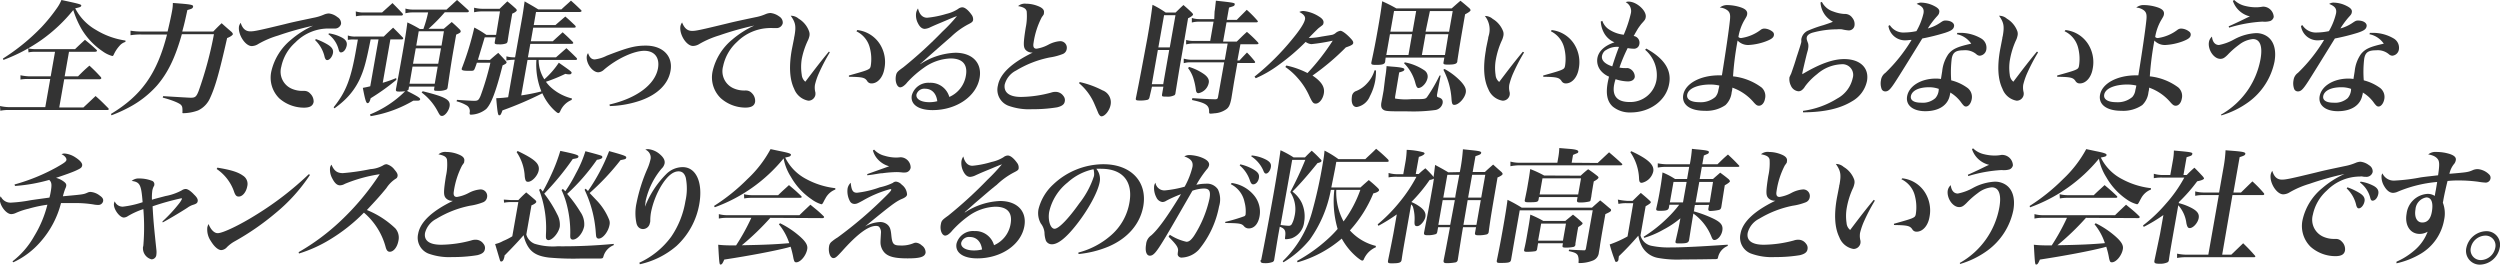
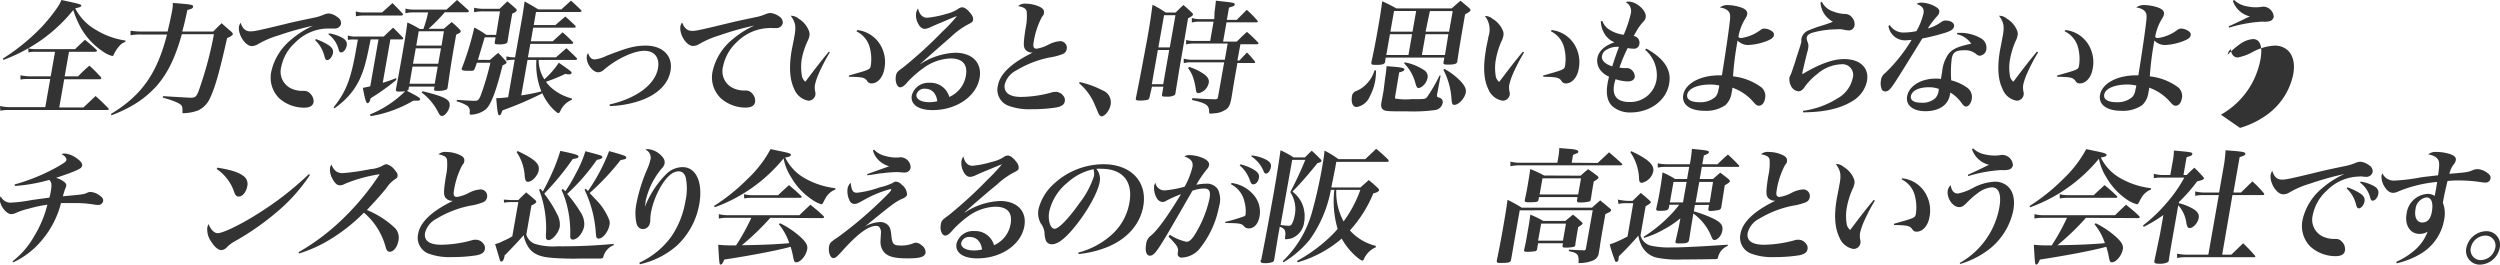
<svg xmlns="http://www.w3.org/2000/svg" viewBox="0 0 438.42 46.41">
  <title>page04_comment1</title>
  <g>
    <g>
      <path d="M11.34,13.39h2.34c.84-.84,1.1-1.1,2-1.88.87.8,1.15,1.08,2,2,.06.1.1.17.08.23s-.13.16-.3.16h-6.2l-.87,4.94h4.24c.94-.87,1.23-1.15,2.13-2,1,.87,1.27,1.17,2.23,2.13.07.08.1.15.09.19s-.11.13-.24.13H1.55a6.72,6.72,0,0,0-1.49.13L0,18.59a7.69,7.69,0,0,0,1.68.2H7.94l.87-4.94H5a7.6,7.6,0,0,0-1.41.1l0-.75a9.32,9.32,0,0,0,1.55.19H8.89l.76-4.31H6.18A5.24,5.24,0,0,0,5,9.19l-.06-.7a6.85,6.85,0,0,0,1.37.13h6.85c.75-.73,1-.95,1.74-1.64.87.71,1.15.95,2,1.73.09.11.12.17.11.22s-.13.15-.33.15H12.1ZM.51,10.27A36.16,36.16,0,0,0,7.29,4.75,29.61,29.61,0,0,0,10.07,1.3,6.55,6.55,0,0,0,10.77,0c3.28.7,3.52.78,3.48,1s-.27.28-1.06.46a9.15,9.15,0,0,0,3.65,3.79A13.67,13.67,0,0,0,22,7.11L22,7.35a2.17,2.17,0,0,0-1.06.71,5.87,5.87,0,0,0-1,1.54c-.07.15-.14.22-.25.22A5.22,5.22,0,0,1,18,9,12.36,12.36,0,0,1,14.3,5.09a16.33,16.33,0,0,1-1.45-3.33A27.79,27.79,0,0,1,7.28,7,29.49,29.49,0,0,1,.6,10.51Z" style="fill: #333" />
      <path d="M29.39,5.53c.39-1.63.65-2.84.8-3.69A6.74,6.74,0,0,0,30.31.52c3.19.24,3.61.3,3.55.65s-.31.39-1,.59c-.38,1.77-.55,2.51-.9,3.77H37.4c.61-.63.8-.83,1.47-1.46.75.68,1,.89,1.75,1.54.18.2.23.31.21.41s-.36.42-1,.65c-1.37,6.05-2.07,8.52-2.95,10.43a4.32,4.32,0,0,1-2.15,2.27,7.85,7.85,0,0,1-2.56.48c-.15,0-.21,0-.17-.22,0-.69,0-.95-.26-1.23s-1.32-.78-3.2-1.28l.07-.26c3.06.19,4.67.28,4.82.28.78,0,1-.15,1.4-1.17A65.63,65.63,0,0,0,37.52,6H31.89c-1.18,4.18-2.46,6.78-4.36,9a17.51,17.51,0,0,1-4.87,3.81,25.58,25.58,0,0,1-3.11,1.41l-.09-.24c5.38-3.25,8.08-7.08,9.83-13.93H24.76a10.83,10.83,0,0,0-1.87.13v-.8A12.36,12.36,0,0,0,25,5.53Z" style="fill: #333" />
      <path d="M43.91,5.5c.69,0,1.5-.17,6.05-1.27,1.13-.29,1.92-.46,5-1.11a8.29,8.29,0,0,0,1.85-.56,2.44,2.44,0,0,1,.86-.2A2.9,2.9,0,0,1,59.17,3a1.25,1.25,0,0,1,.64,1.19A1.11,1.11,0,0,1,58.6,5c-.13,0-.32,0-.56,0s-.36,0-.62,0a8.14,8.14,0,0,0-5.63,2.45,7.74,7.74,0,0,0-2.46,4.25,3.24,3.24,0,0,0,1.93,3.9,4.65,4.65,0,0,0,1.67.34l.24,0h.22a1.35,1.35,0,0,1,1,.46A1.9,1.9,0,0,1,55,17.88c-.13.69-.66,1-1.7,1A6.58,6.58,0,0,1,49,17.27a5.1,5.1,0,0,1-1.4-4.83A10.07,10.07,0,0,1,51,7a16.16,16.16,0,0,1,3.9-2.49,53.18,53.18,0,0,0-6.15,1.73,16.13,16.13,0,0,0-3.45,1.47,2.2,2.2,0,0,1-1.15.37C43,8.08,41.67,6,41.92,4.59A1.74,1.74,0,0,1,42.21,4C42.52,5,43.06,5.5,43.91,5.5ZM55.39,6.85a11.17,11.17,0,0,1,2.13,1c.7.44,1,.89.86,1.52s-.6,1.17-1,1.17c-.2,0-.32-.15-.44-.5a5.8,5.8,0,0,0-1.68-3Zm2.3-1a7,7,0,0,1,2.1.65c.82.39,1.15.87,1,1.54s-.55,1.15-1,1.15c-.2,0-.3-.13-.4-.48A4.82,4.82,0,0,0,57.58,6Z" style="fill: #333" />
      <path d="M69.51,14A37.88,37.88,0,0,1,65,17.23c-.15.6-.31.86-.54.86s-.41-.43-.83-2.68c.54-.11.71-.13,1.3-.28l1.45-8.22H65c-.8,4-1.15,5.29-1.93,7a12,12,0,0,1-2.6,3.6A16.52,16.52,0,0,1,58.65,19l-.14-.19c2.22-2.78,3.06-5,4-10.47.06-.35.15-.82.25-1.41h-.56A4.71,4.71,0,0,0,61,7V6.22a3.81,3.81,0,0,0,1.38.19h4.92c.7-.69.94-.91,1.64-1.56.75.74,1,1,1.69,1.72a.22.22,0,0,1,.07.19c0,.09-.13.15-.24.15h-2l-1.34,7.61a22.18,22.18,0,0,0,2.36-.83ZM62.39,2a4.46,4.46,0,0,0,1.38.19H67L68.83.54c.77.78,1,1,1.76,1.82.07.11.08.15.07.2a.26.26,0,0,1-.26.17H63.66a5.48,5.48,0,0,0-1.24.13Zm2.49,18.07A18.73,18.73,0,0,0,71.05,16a9.47,9.47,0,0,1-1,.06c-.56,0-.66-.06-.61-.45.29-1.5.68-3.6,1.16-6.35.42-2.38.65-3.81.84-5.33a23.91,23.91,0,0,1,2.18,1.15h.63a21.79,21.79,0,0,0,.83-2.9H72.36a5,5,0,0,0-1.26.15l0-.83a4.75,4.75,0,0,0,1.38.18h5.83L80.15,0c.68.59,1.33,1.19,2,1.8a.45.45,0,0,1,.08.19c0,.07-.16.16-.27.16H78a30.21,30.21,0,0,1-2.85,2.9h2.67l1.4-1.19c.63.56.82.73,1.41,1.32a.48.48,0,0,1,.16.35c0,.17-.23.3-.79.54-.15.84-.27,1.54-.34,1.93-.4,2.23-.61,3.57-1.16,7.32a.49.49,0,0,1-.22.39,3.35,3.35,0,0,1-1.43.22c-.67,0-.75,0-.72-.35l.07-.39H71.73l-.06.35c0,.21-.09.28-.33.39,2,1,2.38,1.28,2.34,1.49s-.24.24-.57.24l-.64,0A21.66,21.66,0,0,1,65,20.37Zm7.46-8.39-.52,3h4.42l.52-3Zm.57-3.2-.48,2.7h4.42l.48-2.7Zm4.94-3H73.43L73,8h4.43ZM74.13,16c4,1,4.92,1.47,4.71,2.67-.15.8-.82,1.66-1.32,1.66-.3,0-.39-.1-.78-.84a9.84,9.84,0,0,0-2.8-3.27Z" style="fill: #333" />
      <path d="M85.92,10.51c.62-.54.82-.72,1.46-1.24.56.59.73.76,1.24,1.33.18.19.23.28.21.39s-.2.26-.69.47c-1.17,4.64-2,6.76-2.87,7.65a4.45,4.45,0,0,1-2.67,1c-.21,0-.26-.09-.23-.39a1.17,1.17,0,0,0-.46-1.19,6.58,6.58,0,0,0-1.84-.76l.07-.26c.79.06,2.61.17,3,.17.67,0,.8-.11,1.13-.86A47.68,47.68,0,0,0,86,11H83.63c-.13.39-.18.55-.36,1s-.28.42-1,.42c-1.08,0-1.35-.09-1.3-.37a1.9,1.9,0,0,1,.1-.28,51.31,51.31,0,0,0,2.11-6.94,17.71,17.71,0,0,1,2.11,1.28H87L87.68,2h-3a6.71,6.71,0,0,0-1.54.15l0-.8a6.13,6.13,0,0,0,1.64.19h2.84c.57-.56.76-.74,1.35-1.3.67.54.87.72,1.45,1.24.17.17.22.26.2.36s-.25.33-.79.55l-.24,1.38c-.14.78-.29,1.61-.57,3.45a.5.5,0,0,1-.24.39,3.27,3.27,0,0,1-1.24.17c-.72,0-.84-.06-.77-.43l.14-.8H85l-1.19,3.94Zm11.59-.46,1.82-1.6c.78.72,1,.93,1.76,1.69.09.11.12.17.11.24s-.11.13-.26.13H94.46a6.36,6.36,0,0,0,1,3.4A15,15,0,0,0,98,11c2.12,1.48,2.27,1.59,2.24,1.8a.36.36,0,0,1-.37.24,2.68,2.68,0,0,1-.72-.09,29,29,0,0,1-3.41,1.39A6.53,6.53,0,0,0,97,15.65a8.61,8.61,0,0,0,3.31,1.62l-.07.26a3.65,3.65,0,0,0-2,2c-.13.23-.19.3-.32.3s-.26-.09-.62-.41a9.19,9.19,0,0,1-2.19-3.06,61.8,61.8,0,0,1-7,3c-.23.69-.35.86-.54.86s-.3,0-.55-3a19.37,19.37,0,0,0,2.09-.17l1.15-6.57a7.1,7.1,0,0,0-1.45.13V9.88a4.89,4.89,0,0,0,1.52.17l1.28-7.21c.11-.65.13-.78.39-2.6,1,.58,1.36.76,2.4,1.41h4.05c.73-.7,1-.89,1.68-1.54.78.69,1,.91,1.77,1.65.07.08.1.15.09.19s-.13.15-.29.15H94l-.4,2.3H97.4c.74-.65,1-.87,1.74-1.5.79.68,1,.89,1.77,1.63,0,.09.08.15.07.19s-.11.13-.28.13H93.51l-.42,2.39h3.85c.75-.7,1-.91,1.73-1.58.77.69,1,.91,1.75,1.66.08.11.12.18.11.24s-.11.13-.29.13H93l-.42,2.36Zm-6.1,6.68a32.08,32.08,0,0,0,3.53-.7,12.42,12.42,0,0,1-.87-5.52H92.51Z" style="fill: #333" />
      <path d="M106.88,18.33c4.79-1.1,8-3.51,8.51-6.35.33-1.88-.61-3.07-2.4-3.07s-4.77,1.34-7.07,3.31a1.61,1.61,0,0,1-1,.46c-1.06,0-2.24-1.69-2-2.93a1,1,0,0,1,.21-.43c.27.78.62,1.1,1.17,1.1a6.25,6.25,0,0,0,2.1-.65c3.73-1.45,5-1.77,6.86-1.77,3,0,4.79,1.86,4.33,4.42-.4,2.29-2.22,4.11-5.18,5.18a18,18,0,0,1-5.46,1Z" style="fill: #333" />
      <path d="M121.38,5.42c.69,0,1.5-.18,6.05-1.28,1.13-.28,1.92-.46,5-1.11a8.29,8.29,0,0,0,1.85-.56,2.4,2.4,0,0,1,.84-.19,3.1,3.1,0,0,1,1.52.6,1.26,1.26,0,0,1,.63,1.19,1.11,1.11,0,0,1-1.21.85l-.56,0a4.36,4.36,0,0,0-.62,0,8.3,8.3,0,0,0-5.63,2.43,7.93,7.93,0,0,0-2.44,4.27,3.26,3.26,0,0,0,1.91,3.9,4.55,4.55,0,0,0,1.67.35.94.94,0,0,0,.25,0h.21a1.39,1.39,0,0,1,1,.46,1.87,1.87,0,0,1,.57,1.54c-.12.69-.68,1-1.72,1a6.56,6.56,0,0,1-4.3-1.65,5.07,5.07,0,0,1-1.41-4.81,10.09,10.09,0,0,1,3.39-5.44,16.58,16.58,0,0,1,3.9-2.49,52.09,52.09,0,0,0-6.15,1.73,16.51,16.51,0,0,0-3.45,1.48,2.2,2.2,0,0,1-1.15.37c-1.17,0-2.45-2.06-2.2-3.49a1.57,1.57,0,0,1,.29-.63C120,4.92,120.53,5.42,121.38,5.42Z" style="fill: #333" />
      <path d="M145.52,9.19a33.35,33.35,0,0,0-2,3.85,10.93,10.93,0,0,0-.6,1.82,3.17,3.17,0,0,0,.07,1.33,1.89,1.89,0,0,1,0,.47,1.25,1.25,0,0,1-1.22,1,3.28,3.28,0,0,1-2.5-2.08q-1.19-2.46-.42-6.84l.41-2.06c0-.15.05-.28.06-.35.31-1.73.2-2.36-.65-3.57a2.09,2.09,0,0,1,1.39.52,4.23,4.23,0,0,1,1.83,2.23,1.5,1.5,0,0,1,.05.84,3.65,3.65,0,0,1-.29.8,13.5,13.5,0,0,0-1.05,3.21,8.81,8.81,0,0,0,0,2.75,1.77,1.77,0,0,0,.63,1.22c1.84-2.43,2.93-3.84,4.14-5.29Zm4.81-3.92a5.42,5.42,0,0,1,4,2.51,5.88,5.88,0,0,1,.75,4.33c-.26,1.48-1.18,2.52-2.24,2.52a.86.86,0,0,1-.79-.46c-.41-.58-.85-.67-3.18-.71v-.22c2-.56,2.88-.82,3.25-1s.5-.26.58-.69a7.62,7.62,0,0,0-.15-3.12A4.36,4.36,0,0,0,150.2,5.5Z" style="fill: #333" />
      <path d="M161.39,11.25a12,12,0,0,1,6.15-2c3,0,4.71,1.8,4.25,4.42-.57,3.25-4.07,5.64-8.25,5.64-2.47,0-3.92-1-3.64-2.58A3,3,0,0,1,163,14.52,3.41,3.41,0,0,1,166.48,17a4.94,4.94,0,0,0,2.91-3.75c.34-1.95-.61-3-2.69-3a8.51,8.51,0,0,0-4.64,1.6,18,18,0,0,0-2.95,2.58,3.09,3.09,0,0,1-.73.7,1.17,1.17,0,0,1-.49.19c-.58,0-.95-1-.78-2,.11-.61.24-.76,1.28-1.5a76.47,76.47,0,0,0,6.88-6.28,27.18,27.18,0,0,0,2.56-2.73l0,0h0a3.85,3.85,0,0,1-.47.17c-.19.09-.6.24-1.19.5L164.94,4c-.77.32-.77.32-1.76.76a2.52,2.52,0,0,1-1,.3c-.48,0-.88-.33-1.21-1a3,3,0,0,1-.31-1.8,2.08,2.08,0,0,1,.33-.78c.25,1.06.8,1.63,1.6,1.63a16.92,16.92,0,0,0,3.35-.67A6.54,6.54,0,0,0,168,1.58a1.32,1.32,0,0,1,.75-.3h0c.47,0,1.08.52,1.63,1.3a1.33,1.33,0,0,1,.27.93c-.05.28-.2.43-.82.74a13.08,13.08,0,0,0-3,2.16C165.58,7.5,165,8,163.19,9.6l-1.82,1.62Zm.84,4.31a1.43,1.43,0,0,0-1.51,1c-.14.8.78,1.36,2.23,1.36a5.49,5.49,0,0,0,1.42-.17C164.21,16.38,163.4,15.56,162.23,15.56Z" style="fill: #333" />
      <path d="M179.94.65a5.78,5.78,0,0,1,2.13.43c.79.31,1.11.7,1,1.2,0,.23,0,.23-.37.73a14.1,14.1,0,0,0-1.45,4.53c-.12.69.06,1,.53,1a6.43,6.43,0,0,0,2.1-.72,5.19,5.19,0,0,1,2-.6,1.15,1.15,0,0,1,1.19,1.36,1.11,1.11,0,0,1-.74.91,10.32,10.32,0,0,1-2.27.59,18.27,18.27,0,0,0-5.87,2.29,3.83,3.83,0,0,0-2,2.47C176,16.21,177,17,179.06,17a21,21,0,0,0,5.27-.76,2.22,2.22,0,0,1,.76-.13,1.65,1.65,0,0,1,1.39.71,1.13,1.13,0,0,1,.24,1c-.09.5-.51.8-1.33,1a25.8,25.8,0,0,1-4.37.33,10.57,10.57,0,0,1-4.24-.63A3,3,0,0,1,175,15c.37-2.08,2.45-4,6.12-5.78a.53.53,0,0,1-.16,0,1.54,1.54,0,0,1-1.09-.46c-.43-.49-.43-1.12,0-3.87A10.09,10.09,0,0,0,180.05,2c-.11-.49-.54-.75-1.51-.93A1.83,1.83,0,0,1,179.94.65Z" style="fill: #333" />
      <path d="M189.34,14.39a16.18,16.18,0,0,1,4,1.45,2.24,2.24,0,0,1,1.42,2.56c-.19,1-1,2-1.59,2-.16,0-.29-.11-.44-.34s-.05-.09-.79-1.8a9.79,9.79,0,0,0-2.71-3.67Z" style="fill: #333" />
      <path d="M201.6,17c-.06.3-.14.41-.35.5a5.25,5.25,0,0,1-1.26.13c-.76,0-.86-.06-.79-.43.64-3.12,1.19-6.11,2-10.45.39-2.21.62-3.62.91-5.91a16.83,16.83,0,0,1,2.32,1.36h1.73c.58-.56.76-.76,1.38-1.32.64.56.85.74,1.46,1.32.17.18.23.28.22.37s-.28.37-.87.63l-1,5.89c-.46,2.6-.46,2.6-1.21,7.22a.58.58,0,0,1-.15.37,2.62,2.62,0,0,1-1.48.26c-.69,0-.77,0-.72-.41l.23-1.33h-2Zm1.45-8.23-1.06,6h2l1.05-6Zm3.09-6.11h-2l-1,5.65h2ZM217,10.6h.37c.56-.61.75-.81,1.31-1.39a16.75,16.75,0,0,1,1.35,1.52.28.28,0,0,1,.08.19c0,.09-.11.13-.26.13H217l-.57,3.23c-.07.41-.23,1.43-.49,3-.24,1.2-.47,1.65-1.08,2a3.91,3.91,0,0,1-1.9.59,6.15,6.15,0,0,1-.64.06c-.24,0-.29-.06-.28-.39,0-1.1-.6-1.49-3-2l.06-.33c1.86.13,2.44.16,4,.2.35,0,.45-.11.5-.39l1.08-6.09h-5.81a4.09,4.09,0,0,0-1.28.15l0-.8a5.22,5.22,0,0,0,1.41.2h5.79l.5-2.84h-6a4.68,4.68,0,0,0-1.28.15l0-.78a4.75,4.75,0,0,0,1.38.17h2.84l.59-3.38h-2.55a5,5,0,0,0-1.26.15l0-.8a4.2,4.2,0,0,0,1.4.2h2.53L213,2c.06-.32.07-.39.23-1.88,3.19.35,3.36.37,3.3.67s-.27.3-1,.54l-.38,2.15h1.75c.75-.78,1-1,1.74-1.76A19.27,19.27,0,0,1,220.5,3.6c.07.08.1.15.09.19s-.11.13-.24.13h-5.26l-.6,3.38h2.39c.75-.73,1-1,1.79-1.71a21.1,21.1,0,0,1,1.93,1.84.36.36,0,0,1,.1.2c0,.08-.14.13-.29.13h-2.88Zm-8.46,1.14a9.19,9.19,0,0,1,2.66,1.3c.63.48.87.94.78,1.46a2.29,2.29,0,0,1-1.78,1.84c-.32,0-.44-.17-.5-.74a11.73,11.73,0,0,0-.46-2,6,6,0,0,0-.9-1.67Z" style="fill: #333" />
-       <path d="M220,13.44a43.67,43.67,0,0,0,6.59-6.53c1.4-1.69,2.16-2.88,2.27-3.55.08-.46-.22-.85-1-1.26a1.52,1.52,0,0,1,.75-.17,6.21,6.21,0,0,1,2.75,1c.57.35.8.72.74,1.09s-.1.32-.83.89c-.13.1-.73.69-1.76,1.75a11.6,11.6,0,0,0,2.21-.24c1.2-.19,1.85-.3,1.92-.32a1.48,1.48,0,0,0,.55-.28,1.72,1.72,0,0,1,.87-.42c.31,0,1,.48,1.77,1.3.4.42.51.63.48.85s-.23.41-1.29.76a42.24,42.24,0,0,1-5.85,4.94c1.59,1.06,2.16,2,2,3.07s-.84,1.85-1.43,1.85c-.43,0-.59-.2-1.11-1.3a12.09,12.09,0,0,0-2-3.12,11.62,11.62,0,0,0-2.22-2l.17-.26a14.77,14.77,0,0,1,3.71,1.32,38.61,38.61,0,0,0,4.43-5.68,32.46,32.46,0,0,1-3.75.61,2,2,0,0,1-1-.39,36.71,36.71,0,0,1-4.75,4.05,20.27,20.27,0,0,1-4,2.32Z" style="fill: #333" />
      <path d="M241.31,12.35a11.25,11.25,0,0,1-.14,1.8,9.35,9.35,0,0,1-.94,2.73,3.06,3.06,0,0,1-2.3,1.89c-.7,0-1-.74-.85-1.82a1.11,1.11,0,0,1,.78-1,5.05,5.05,0,0,0,1.85-1.3,5.55,5.55,0,0,0,1.34-2.32Zm1.61-1.62,0,.08c-.07.44-.44.57-1.61.57-.76,0-.88-.07-.81-.48.47-2.17.74-3.55,1.14-5.83s.57-3.36.75-4.85a26.09,26.09,0,0,1,2.48,1.25h9.71c.67-.58.87-.78,1.54-1.34.72.58.92.76,1.55,1.3.16.17.23.28.21.39s-.25.33-.95.69c-.16.91-.28,1.61-.36,2.08-.39,2.21-.67,3.93-1,6.09l0,.09c-.07.43-.46.56-1.63.56-.74,0-.86-.06-.79-.43l.14-.8H243Zm0,2.86a19.2,19.2,0,0,0,.24-2c.63.07,1.15.11,1.47.13,1.32.13,1.69.24,1.65.48s-.3.33-.91.5L244.65,17c0,.15,0,.24,0,.28a11.19,11.19,0,0,0,2.84.11c2.24,0,2.46,0,2.75-.34a27.09,27.09,0,0,0,2.21-3.8l.19,0L252,16.64l0,.07c0,.24,0,.3.34.39.53.17.74.47.65,1a1.56,1.56,0,0,1-1.25,1.19,28.77,28.77,0,0,1-4.78.24c-2.87,0-3.85,0-4.24-.21s-.58-.5-.49-1.24c.18-.93.18-.93.41-2.21ZM247.63,6h-3.88l-.64,3.64H247Zm.72-4.07h-3.88l-.64,3.62h3.88Zm-2,9a9.17,9.17,0,0,1,3.45,1.41,1.31,1.31,0,0,1,.55,1.32,2.53,2.53,0,0,1-.83,1.41,1.48,1.48,0,0,1-.72.37c-.26,0-.38-.15-.57-.8a7.59,7.59,0,0,0-2-3.54Zm3-1.28h4.05L254,6h-4Zm4.77-4.09.64-3.62h-4L250,5.55Zm-.79,6.54a11.66,11.66,0,0,1,2.9,2.23c.69.78.92,1.3.82,1.91-.18,1-1.25,2.15-2,2.15-.33,0-.43-.16-.5-1a12.74,12.74,0,0,0-1.43-5.16Z" style="fill: #333" />
      <path d="M267.28,9.19a33.35,33.35,0,0,0-2,3.85,12,12,0,0,0-.6,1.82,3.17,3.17,0,0,0,.07,1.33,1.51,1.51,0,0,1,0,.47,1.24,1.24,0,0,1-1.22,1A3.25,3.25,0,0,1,261,15.62q-1.2-2.46-.42-6.84c0-.16,0-.16.4-2.06,0-.15.05-.28.06-.35a3.8,3.8,0,0,0-.64-3.57,2.06,2.06,0,0,1,1.38.52,4.25,4.25,0,0,1,1.84,2.23,1.59,1.59,0,0,1,0,.84,3.65,3.65,0,0,1-.29.8,13.92,13.92,0,0,0-1,3.21,8.24,8.24,0,0,0-.05,2.75,1.7,1.7,0,0,0,.63,1.22c1.83-2.43,2.93-3.84,4.14-5.29Zm4.81-3.92a5.4,5.4,0,0,1,4,2.51,5.93,5.93,0,0,1,.76,4.33c-.26,1.48-1.18,2.52-2.25,2.52a.84.84,0,0,1-.78-.46c-.42-.58-.86-.67-3.19-.71v-.22c2-.56,2.88-.82,3.25-1s.5-.26.58-.69a7.79,7.79,0,0,0-.14-3.12A4.4,4.4,0,0,0,272,5.5Z" style="fill: #333" />
      <path d="M281,3.66a2.93,2.93,0,0,0,1.26,1.56,5.81,5.81,0,0,0,2.49.87A21.31,21.31,0,0,0,286,2.34,1.74,1.74,0,0,0,285.1.39a1,1,0,0,1,.5-.11c1.43,0,3.24,1.65,3,2.78-.06.34-.12.43-.71,1.08-.13.15-.5.65-.68.93l-.53.91c0,.07-.1.17-.19.33a1.19,1.19,0,0,1,1,1.43.94.94,0,0,1-1.05.8,5.57,5.57,0,0,1-1-.11A28,28,0,0,0,284,11.85a4.7,4.7,0,0,0,1,.09,1.06,1.06,0,0,0,.25,0l.24,0a1.56,1.56,0,0,1,1.2,1.56c-.09.49-.53.78-1.22.78a7.43,7.43,0,0,1-2.15-.39,7.14,7.14,0,0,0-.26,1c-.35,2,.61,3,2.71,3A4.65,4.65,0,0,0,290.5,14a5.85,5.85,0,0,0-2-5.27l.21-.21c3.16,1.75,4.47,3.77,4,6.2-.51,2.9-3.35,5-6.75,5a4.7,4.7,0,0,1-3.1-1c-1-.87-1.27-2.23-.93-4.16.05-.3.12-.58.24-1.12a3.72,3.72,0,0,1-1.4-1,2.74,2.74,0,0,1-.64-2.25c.22-1.23,1.27-2.19,3-2.77a3.68,3.68,0,0,1-1.84-1.65,4.53,4.53,0,0,1-.56-2Zm.52,5.18a1.66,1.66,0,0,0-.58.95c-.14.78.5,1.43,1.8,1.85.3-1,.8-2.45,1.18-3.41A3.52,3.52,0,0,0,281.56,8.84Z" style="fill: #333" />
      <path d="M302.91.89a7.9,7.9,0,0,1,2.4.41c.86.3,1.18.69,1.08,1.24-.05.28-.08.32-.53,1.08a8.77,8.77,0,0,0-1,2.86.6.6,0,0,0,.48.19,7.34,7.34,0,0,0,3.42-1.43,1.07,1.07,0,0,1,.67-.23,2.41,2.41,0,0,1,1.38.52.63.63,0,0,1,.27.67c-.07.41-.45.69-1.42,1.06a10.26,10.26,0,0,1-3,.63,2.52,2.52,0,0,1-1.94-.78c-.06.32-.11.6-.13.73a52.33,52.33,0,0,0-.67,5.55,10.19,10.19,0,0,1,5,1.95,2,2,0,0,1,.6,2c-.12.7-.55,1.2-1.05,1.2-.31,0-.48-.11-.88-.54a8.72,8.72,0,0,0-3.79-2.63c0,.39-.09.65-.12.81a3.63,3.63,0,0,1-1.09,2.25,5.89,5.89,0,0,1-3.64,1c-2.6,0-4.06-1.09-3.76-2.8.36-2,3-3.42,6.3-3.42h.48c.67-4.14,1.21-7.82,1.4-9.64.11-1,0-1.39-.41-1.74a2.44,2.44,0,0,0-1.36-.5A2,2,0,0,1,302.91.89ZM300,14.82c-2.31,0-3.93.7-4.12,1.78-.15.82.65,1.32,2.11,1.32a3.93,3.93,0,0,0,2.82-.91,2.28,2.28,0,0,0,.54-1.24,6.53,6.53,0,0,0,.16-.75V15A7.55,7.55,0,0,0,300,14.82Z" style="fill: #333" />
      <path d="M319.5.33a3.35,3.35,0,0,0,2,1.69,6.67,6.67,0,0,0,1.94.43,1.55,1.55,0,0,1,1.41.69,1.73,1.73,0,0,1,.37,1.35,1,1,0,0,1-1.08.84A7.73,7.73,0,0,1,323,5.14a5.83,5.83,0,0,0-.9,0,16.52,16.52,0,0,0-4.17.57c-.62.17-1,.47-1.07.8s0,.47.23,1.12a2.08,2.08,0,0,1,0,.87c0,.15-.1.46-.23.93-.37,1.5-.72,3-.79,3.38l0,.2c3.06-1.82,5.37-2.65,7.34-2.65,2.79,0,4.41,1.54,4,3.84a5.32,5.32,0,0,1-2.6,3.55c-2.11,1.3-4.89,1.93-8.62,1.95l0-.26a15.15,15.15,0,0,0,6-2.16,5.36,5.36,0,0,0,2.71-3.56,1.88,1.88,0,0,0-2-2.45A6.91,6.91,0,0,0,318.66,13a11.08,11.08,0,0,0-2.11,2.14,2.14,2.14,0,0,1-.5.61,1,1,0,0,1-.65.26,1.61,1.61,0,0,1-1.34-1,2.52,2.52,0,0,1-.26-1.3c0-.15,0-.15.31-.8.08-.22.22-.63.5-1.45s.44-1.43.58-1.82c.45-1.37.65-2,.7-2.28a1.17,1.17,0,0,0,0-.24c0-.08,0-.15,0-.21a2,2,0,0,1,1.3-1.59,20.74,20.74,0,0,1,2.58-.91C321,4,321,4,321.44,3.81A4.05,4.05,0,0,1,319.26.43Z" style="fill: #333" />
      <path d="M331.41,4.4A2.82,2.82,0,0,0,334,5.7a10.83,10.83,0,0,0,2.08-.24,11.32,11.32,0,0,0,1.24-3.12c.14-.8-.17-1.24-1.2-1.65a1.34,1.34,0,0,1,.82-.23,5.22,5.22,0,0,1,2.24.58c.73.37,1,.69.9,1.13-.05.28-.11.39-.51.82a14.44,14.44,0,0,0-1.49,2,7.23,7.23,0,0,0,2.17-1c.46-.32.61-.39.93-.39.93,0,1.59.44,1.5,1s-.53.8-1.57,1.15a37.06,37.06,0,0,1-4,1c-2.55,4.14-4.09,6.61-4.6,7.39-1,1.56-1.35,1.89-1.89,1.89a.68.68,0,0,1-.67-.5,2.86,2.86,0,0,1-.09-1.45,1.86,1.86,0,0,1,.77-1.3A28,28,0,0,0,335.23,7c-.42,0-.64.06-.84.06a2.94,2.94,0,0,1-3.22-2.51Zm11.85,1.36h.5a7.2,7.2,0,0,1,3.7,1,1.87,1.87,0,0,1,.89,1.82,1.27,1.27,0,0,1-1.16,1.19.92.92,0,0,1-.62-.28,3,3,0,0,0-2.2-.67c-1.39,0-1.91.37-2.1,1.47a19.56,19.56,0,0,0-.09,3.8,8.17,8.17,0,0,1,2.9,1.36,2,2,0,0,1,.7,1.93c-.13.76-.57,1.3-1,1.3-.26,0-.39-.11-.76-.58a6.35,6.35,0,0,0-2-1.87c0,.15-.05.28-.07.41-.32,1.8-1.92,2.86-4.32,2.86-2.17,0-3.46-1.06-3.18-2.62.32-1.8,2.43-3.1,5.05-3.1a5.3,5.3,0,0,1,.88.07l.22-1.37a6.4,6.4,0,0,1,1.09-3c.75-.91,1.57-1.28,4-1.82A4,4,0,0,0,343.17,6Zm-4.95,9.54c-1.8,0-3,.58-3.2,1.54-.13.73.51,1.17,1.81,1.17a3.34,3.34,0,0,0,2.48-.8,2.41,2.41,0,0,0,.58-1.33c0-.26.06-.3,0-.3A4.91,4.91,0,0,0,338.31,15.3Z" style="fill: #333" />
      <path d="M357.41,9.19a33.35,33.35,0,0,0-2,3.85,12,12,0,0,0-.6,1.82,3.35,3.35,0,0,0,.07,1.33,1.51,1.51,0,0,1,0,.47,1.24,1.24,0,0,1-1.22,1,3.25,3.25,0,0,1-2.49-2.08q-1.2-2.46-.42-6.84l.4-2.06c0-.15.05-.28.07-.35.3-1.73.2-2.36-.65-3.57a2.06,2.06,0,0,1,1.38.52,4.25,4.25,0,0,1,1.84,2.23,1.5,1.5,0,0,1,0,.84,3.17,3.17,0,0,1-.29.8,13.92,13.92,0,0,0-1,3.21,8.24,8.24,0,0,0-.05,2.75,1.7,1.7,0,0,0,.63,1.22c1.83-2.43,2.93-3.84,4.14-5.29Zm4.81-3.92a5.4,5.4,0,0,1,4,2.51,5.93,5.93,0,0,1,.76,4.33c-.26,1.48-1.18,2.52-2.24,2.52a.84.84,0,0,1-.79-.46c-.42-.58-.86-.67-3.19-.71v-.22c2-.56,2.88-.82,3.25-1s.5-.26.58-.69a7.79,7.79,0,0,0-.14-3.12,4.37,4.37,0,0,0-2.39-2.95Z" style="fill: #333" />
      <path d="M376,.89a7.9,7.9,0,0,1,2.4.41c.86.3,1.18.69,1.08,1.24-.05.28-.08.32-.53,1.08a8.77,8.77,0,0,0-1,2.86.6.6,0,0,0,.48.19,7.34,7.34,0,0,0,3.42-1.43,1.07,1.07,0,0,1,.67-.23,2.41,2.41,0,0,1,1.38.52.63.63,0,0,1,.27.67c-.07.41-.45.69-1.42,1.06a10.26,10.26,0,0,1-3,.63,2.52,2.52,0,0,1-1.94-.78c-.06.32-.11.6-.13.73a52.33,52.33,0,0,0-.67,5.55,10.19,10.19,0,0,1,5,1.95,2,2,0,0,1,.6,2c-.12.7-.55,1.2-1.05,1.2-.31,0-.48-.11-.88-.54a8.72,8.72,0,0,0-3.79-2.63c0,.39-.09.65-.12.81a3.63,3.63,0,0,1-1.09,2.25,5.89,5.89,0,0,1-3.64,1c-2.6,0-4.06-1.09-3.76-2.8.36-2,3-3.42,6.3-3.42H375c.67-4.14,1.21-7.82,1.4-9.64.11-1,0-1.39-.41-1.74a2.44,2.44,0,0,0-1.36-.5A2,2,0,0,1,376,.89Zm-2.86,13.93c-2.32,0-3.94.7-4.13,1.78-.15.82.65,1.32,2.11,1.32a3.93,3.93,0,0,0,2.82-.91,2.28,2.28,0,0,0,.54-1.24,6.53,6.53,0,0,0,.16-.75V15A7.52,7.52,0,0,0,373.13,14.82Z" style="fill: #333" />
-       <path d="M389.48,20.11a14.17,14.17,0,0,0,4.85-4.51,14.09,14.09,0,0,0,2.09-5.22c.4-2.25-.07-3.53-1.33-3.53a4.64,4.64,0,0,0-2.43,1,14.19,14.19,0,0,0-2,1.76c-.57.56-.84.71-1.29.71-1.13,0-2.19-1.58-2-2.9a1.61,1.61,0,0,1,.54-1c.09.93.54,1.47,1.23,1.47a8.94,8.94,0,0,0,2.69-1,9,9,0,0,1,3.77-1.08,3.41,3.41,0,0,1,1.94.54c1.22.8,1.7,2.41,1.33,4.49a11.64,11.64,0,0,1-4.47,7,15.52,15.52,0,0,1-4.86,2.4ZM391.81,0a4.09,4.09,0,0,0,2,1.06,7.78,7.78,0,0,0,1.76.22,6.41,6.41,0,0,0,1.21-.11,1.18,1.18,0,0,1,.26,0,1.89,1.89,0,0,1,1.7,1.8,1,1,0,0,1-.6.71,3.52,3.52,0,0,1-1.37.11,24.41,24.41,0,0,0-5.86,1.06l-.07-.24c.45-.19.45-.19,1.16-.52s.78-.36,1.84-.88c.33-.16.33-.16.73-.33a4.17,4.17,0,0,1-3-2.73Z" style="fill: #333" />
-       <path d="M403.76,4.4a2.8,2.8,0,0,0,2.58,1.3,10.75,10.75,0,0,0,2.08-.24,11.43,11.43,0,0,0,1.25-3.12c.14-.8-.18-1.24-1.21-1.65a1.35,1.35,0,0,1,.82-.23,5.18,5.18,0,0,1,2.24.58c.74.37,1,.69.91,1.13-.05.28-.12.39-.52.82a15,15,0,0,0-1.48,2,7.13,7.13,0,0,0,2.16-1c.47-.32.61-.39.94-.39.93,0,1.59.44,1.5,1s-.54.8-1.57,1.15a37.33,37.33,0,0,1-4,1c-2.55,4.14-4.09,6.61-4.59,7.39-1,1.56-1.35,1.89-1.9,1.89a.69.69,0,0,1-.67-.5,2.86,2.86,0,0,1-.09-1.45,1.86,1.86,0,0,1,.77-1.3A28,28,0,0,0,407.57,7c-.42,0-.64.06-.83.06a2.93,2.93,0,0,1-3.22-2.51Zm11.85,1.36h.49a7.17,7.17,0,0,1,3.7,1,1.88,1.88,0,0,1,.9,1.82,1.28,1.28,0,0,1-1.17,1.19,1,1,0,0,1-.62-.28,3,3,0,0,0-2.2-.67c-1.39,0-1.91.37-2.1,1.47a19,19,0,0,0-.08,3.8,8.35,8.35,0,0,1,2.9,1.36,2,2,0,0,1,.7,1.93c-.14.76-.58,1.3-1,1.3-.26,0-.4-.11-.77-.58a6.25,6.25,0,0,0-2-1.87c0,.15,0,.28-.07.41-.32,1.8-1.91,2.86-4.32,2.86-2.16,0-3.45-1.06-3.18-2.62.32-1.8,2.44-3.1,5.06-3.1a5.19,5.19,0,0,1,.87.07l.22-1.37a6.28,6.28,0,0,1,1.1-3c.74-.91,1.57-1.28,4-1.82A4,4,0,0,0,415.52,6Zm-5,9.54c-1.79,0-3,.58-3.19,1.54-.13.73.51,1.17,1.81,1.17a3.35,3.35,0,0,0,2.48-.8,2.56,2.56,0,0,0,.58-1.33c0-.26.05-.3,0-.3A4.87,4.87,0,0,0,410.65,15.3Z" style="fill: #333" />
+       <path d="M389.48,20.11a14.17,14.17,0,0,0,4.85-4.51,14.09,14.09,0,0,0,2.09-5.22c.4-2.25-.07-3.53-1.33-3.53a4.64,4.64,0,0,0-2.43,1,14.19,14.19,0,0,0-2,1.76a1.61,1.61,0,0,1,.54-1c.09.93.54,1.47,1.23,1.47a8.94,8.94,0,0,0,2.69-1,9,9,0,0,1,3.77-1.08,3.41,3.41,0,0,1,1.94.54c1.22.8,1.7,2.41,1.33,4.49a11.64,11.64,0,0,1-4.47,7,15.52,15.52,0,0,1-4.86,2.4ZM391.81,0a4.09,4.09,0,0,0,2,1.06,7.78,7.78,0,0,0,1.76.22,6.41,6.41,0,0,0,1.21-.11,1.18,1.18,0,0,1,.26,0,1.89,1.89,0,0,1,1.7,1.8,1,1,0,0,1-.6.71,3.52,3.52,0,0,1-1.37.11,24.41,24.41,0,0,0-5.86,1.06l-.07-.24c.45-.19.45-.19,1.16-.52s.78-.36,1.84-.88c.33-.16.33-.16.73-.33a4.17,4.17,0,0,1-3-2.73Z" style="fill: #333" />
    </g>
    <g>
      <path d="M2.55,32.35a33.85,33.85,0,0,0,7.36-3c1.3-.74,1.69-1,1.74-1.3s-.3-.76-.86-1a1.09,1.09,0,0,1,.54-.13,4.1,4.1,0,0,1,1.94.71c.79.52,1.2,1,1.14,1.39s-.31.52-1,.85-2.14.84-3.59,1.32a3.88,3.88,0,0,1,1.44.71c.3.24.4.44.35.72a1.88,1.88,0,0,1-.18.5,11.9,11.9,0,0,0-.4,1.3c3.63-.33,3.63-.33,4.34-.65a1.17,1.17,0,0,1,.52-.11,3,3,0,0,1,1.62.65c.5.34.64.63.57,1a.85.85,0,0,1-.89.63,4.29,4.29,0,0,1-.83-.09,20.16,20.16,0,0,0-3.43-.24c-.49,0-1,0-2.23,0a16.35,16.35,0,0,1-3.61,6.81A14.22,14.22,0,0,1,2.33,46l-.14-.17A14.49,14.49,0,0,0,6,41.41,19.72,19.72,0,0,0,8.31,35.9a23,23,0,0,0-3.3.7,12.11,12.11,0,0,0-2.24.75,2,2,0,0,1-.79.2c-.95,0-2.15-1.69-2-2.77a1,1,0,0,1,.15-.35A1.86,1.86,0,0,0,2,35.53a24.59,24.59,0,0,0,3.32-.41c.84-.13,2-.28,3.35-.47a8.86,8.86,0,0,0,.22-1c.23-1.28.17-1.69-.26-2.1a29.11,29.11,0,0,1-6,1.06Z" style="fill: #333" />
-       <path d="M28.49,38.83a25.58,25.58,0,0,0,3-3.25,3.67,3.67,0,0,0,.42-.7c0-.06,0-.1-.15-.1a44.79,44.79,0,0,0-5,1.4c.13,2.43.22,3.38.66,7.57a3.61,3.61,0,0,1,0,.93.86.86,0,0,1-.84.8,2,2,0,0,1-1.51-2,.83.83,0,0,1,0-.13,2.05,2.05,0,0,0,.07-.31,39,39,0,0,0,0-6.37,13.59,13.59,0,0,0-2.7,1.22,1.4,1.4,0,0,1-.72.26c-.78,0-1.89-1.58-1.73-2.47a1.49,1.49,0,0,1,.13-.37,1.5,1.5,0,0,0,1.44.93,16.93,16.93,0,0,0,3.45-.78c-.24-3.08-.46-3.53-1.92-3.73a1.9,1.9,0,0,1,1.38-.43,6.19,6.19,0,0,1,2.14.39.64.64,0,0,1,.45.74c0,.08,0,.08-.14.34a2.91,2.91,0,0,0-.2.61,8.81,8.81,0,0,0-.07,1.65c.39-.13.39-.13,2.37-.65a9.62,9.62,0,0,0,2.86-1,1.3,1.3,0,0,1,.67-.24c.35,0,.86.31,1.5,1,.48.45.68.82.62,1.14s-.19.46-.94.68a3.81,3.81,0,0,0-.89.49c-1.29.83-3.26,2-4.31,2.56Z" style="fill: #333" />
      <path d="M54.37,30.66a30.06,30.06,0,0,1-6.06,6.72,45.47,45.47,0,0,1-7.15,4.94,6.26,6.26,0,0,0-1.34,1,1.46,1.46,0,0,1-1,.54c-.56,0-1.25-.6-1.84-1.58a3.56,3.56,0,0,1-.62-2.41,2.31,2.31,0,0,1,.21-.58c.41,1,1,1.6,1.61,1.6.91,0,4-1.49,6.91-3.33a55,55,0,0,0,9.05-7ZM38.12,29.4c2.36.39,3.6.76,4.5,1.41a1.7,1.7,0,0,1,.74,1.86c-.18,1-.82,1.8-1.49,1.8-.37,0-.56-.17-.78-.73A7.9,7.9,0,0,0,38,29.64Z" style="fill: #333" />
      <path d="M52.37,44.22a38.61,38.61,0,0,0,7.41-5.52,44.93,44.93,0,0,0,6.81-8.15,26.06,26.06,0,0,0-6.11,1.69,1.77,1.77,0,0,1-.87.26c-.5,0-.92-.39-1.34-1.21a3.21,3.21,0,0,1-.39-1.87,1.13,1.13,0,0,1,.25-.54c.46,1.08,1,1.48,2,1.48a39.17,39.17,0,0,0,4.83-.7A5.18,5.18,0,0,0,67.19,29a1.12,1.12,0,0,1,.62-.2,2.57,2.57,0,0,1,1.41,1c.4.45.56.78.5,1.08s-.15.37-.44.54A5.59,5.59,0,0,0,67.75,33c-1.36,1.66-2,2.31-3.41,3.83a15.73,15.73,0,0,1,5,3.23,2.47,2.47,0,0,1,.53,2.17c-.2,1.1-.84,1.92-1.51,1.92-.37,0-.58-.25-.74-.86a12,12,0,0,0-3.8-6,30.25,30.25,0,0,1-6,4.74,23.8,23.8,0,0,1-5.39,2.43Z" style="fill: #333" />
      <path d="M78.28,26.65a5.74,5.74,0,0,1,2.13.43c.8.31,1.12.7,1,1.2,0,.23,0,.23-.37.73a14.35,14.35,0,0,0-1.45,4.53c-.12.69.06,1,.54,1a6.58,6.58,0,0,0,2.1-.72,5.19,5.19,0,0,1,2-.6,1.15,1.15,0,0,1,1.19,1.36,1.13,1.13,0,0,1-.75.91,10.32,10.32,0,0,1-2.27.59,18.2,18.2,0,0,0-5.86,2.29,3.85,3.85,0,0,0-2,2.47c-.23,1.35.76,2.08,2.82,2.08a21,21,0,0,0,5.27-.75,2.22,2.22,0,0,1,.76-.13,1.65,1.65,0,0,1,1.39.71,1.1,1.1,0,0,1,.24,1c-.09.5-.51.8-1.32,1a26,26,0,0,1-4.37.33,10.65,10.65,0,0,1-4.25-.63A3,3,0,0,1,73.33,41c.37-2.08,2.44-4,6.11-5.78a.47.47,0,0,1-.15,0,1.51,1.51,0,0,1-1.09-.46c-.44-.49-.43-1.12,0-3.87A9.27,9.27,0,0,0,78.39,28c-.11-.5-.54-.75-1.5-.93A1.8,1.8,0,0,1,78.28,26.65Z" style="fill: #333" />
      <path d="M88.35,35l1.16.08h1.4c.56-.58.74-.76,1.37-1.34.68.56.89.74,1.54,1.3.19.17.24.26.22.39s-.33.39-.84.58l-.9,5.12a2.44,2.44,0,0,0,1.46,1.62,10.86,10.86,0,0,0,4,.44,95,95,0,0,0,9.87-.42l0,.22a3,3,0,0,0-1.81,2c-.07.28-.16.32-.49.35h-.2c-.89,0-2,0-3.3,0a47.43,47.43,0,0,1-5.56-.17c-2-.24-3.08-.85-3.8-2.15a6,6,0,0,1-.64-1.78c-.76.89-1.86,2.06-3.36,3.58,0,.15,0,.28-.07.39-.07.39-.27.65-.48.65s-.2-.11-.27-.3l-.82-2.76a5,5,0,0,0,1.4-.54,10.25,10.25,0,0,0,1.61-.82l1.06-6h-1.5a5.54,5.54,0,0,0-1,.11Zm2.43-8.52c3,1.43,3.9,2.23,3.69,3.4-.16.91-1.15,2-1.86,2-.37,0-.49-.17-.59-.95a8.23,8.23,0,0,0-1.42-4.25Zm4.41,7.11c.66-1.22,1-1.89,1.53-3.06a30.05,30.05,0,0,0,1.54-4.07c2.7.56,3.23.74,3.18,1s-.16.28-1,.43a46.83,46.83,0,0,1-5,6.07,20.91,20.91,0,0,1,2.27,3.62,3.73,3.73,0,0,1,.46,2.16c-.19,1.09-1.28,2.37-2,2.37a.45.45,0,0,1-.32-.16c-.11-.13-.13-.26-.1-1a18.76,18.76,0,0,0-1.21-7.67l.25-.18Zm3.52-.46.43.41A26,26,0,0,0,101,30.4a20.34,20.34,0,0,0,1.66-3.88c2,.52,2.65.72,2.83.8a.3.3,0,0,1,.15.26.55.55,0,0,1-.17.22,2.25,2.25,0,0,1-.79.22A35.58,35.58,0,0,1,99.46,34a22.39,22.39,0,0,1,2.32,3.17,3.74,3.74,0,0,1,.67,2.47c-.21,1.21-1.18,2.38-2,2.38a.43.43,0,0,1-.32-.13c-.14-.19-.14-.21-.12-1.06a19.33,19.33,0,0,0-.53-4.59,14.63,14.63,0,0,0-1-2.91Zm5.91,2a10.57,10.57,0,0,1,2.21,3.42,1.55,1.55,0,0,1,.06.89c-.21,1.19-1.16,2.4-1.89,2.4a.4.4,0,0,1-.36-.17c-.1-.17-.1-.17-.18-1.19a20.79,20.79,0,0,0-1.94-7.2l.18-.19a5.28,5.28,0,0,1,.41.41,32.72,32.72,0,0,0,3.71-7c2.75.76,3.07.89,3,1.15s-.13.26-1,.43a42.2,42.2,0,0,1-5.42,5.77Z" style="fill: #333" />
      <path d="M112.12,46.07a14.41,14.41,0,0,0,5.57-4.53,15.44,15.44,0,0,0,2.51-6.27,9.8,9.8,0,0,0,.07-4.07c-.21-.78-.64-1.15-1.27-1.15-1,0-2,.87-3,2.47a14.86,14.86,0,0,0-1.82,4.64,8.77,8.77,0,0,0-.14,1.28c0,.28,0,.56-.07.65a1.24,1.24,0,0,1-1.19,1.08c-.56,0-1-.35-1.16-1a8.43,8.43,0,0,1,0-3.53,29.11,29.11,0,0,1,1.94-6.11,8.78,8.78,0,0,0,.54-1.69,1.5,1.5,0,0,0-.93-1.6,1.35,1.35,0,0,1,.45-.09,3.64,3.64,0,0,1,2.13.93c.64.56.89,1.06.8,1.58a1.73,1.73,0,0,1-.53.91,13.26,13.26,0,0,0-2.81,5.74c0,.26-.06.48-.1.94h0a16.61,16.61,0,0,1,3.71-5.7,4.08,4.08,0,0,1,2.9-1.24c2.37,0,3.58,2.71,2.91,6.5a13,13,0,0,1-4,7.33,14.69,14.69,0,0,1-6.42,3.2Z" style="fill: #333" />
      <path d="M125.21,36.12a33.56,33.56,0,0,0,5.85-4.7,20.29,20.29,0,0,0,4.07-5.27l1.66.35c1.5.3,2,.45,1.91.69s-.22.28-1,.44a8.46,8.46,0,0,0,3.69,3.77A14,14,0,0,0,146.49,33l0,.24a3.29,3.29,0,0,0-1.75,1.58c-.13.2-.29.54-.39.72s-.18.28-.31.28a5.51,5.51,0,0,1-1.71-.87,11.72,11.72,0,0,1-3.62-3.92,9,9,0,0,1-1.29-3.25,27.81,27.81,0,0,1-12.06,8.56Zm9.88,2.08a45.2,45.2,0,0,1-5,4.81c4-.07,6.1-.17,8.32-.37a10.29,10.29,0,0,0-1.82-3.31l.21-.18a15.69,15.69,0,0,1,3.56,2.39c1,.91,1.32,1.51,1.2,2.16-.2,1.13-1.18,2.3-1.92,2.3-.28,0-.35-.11-.49-.67a17.36,17.36,0,0,0-.5-2.06l-.53.15c-2.31.59-6.57,1.41-11.11,2.1-.27.65-.42.87-.63.87s-.24,0-.43-3.47a19.68,19.68,0,0,0,2.43.11h.71a37.81,37.81,0,0,0,2.67-4.83h-4.33a6.36,6.36,0,0,0-1.37.13l0-.78a5.81,5.81,0,0,0,1.55.19h12.58c.84-.82,1.1-1.06,1.93-1.84,1,.83,1.35,1.06,2.3,2a.24.24,0,0,1,.1.2.28.28,0,0,1-.27.15Zm-4.62-4.14a6.46,6.46,0,0,0,1.57.17h4.42c.81-.8,1.07-1,1.9-1.77.92.78,1.2,1,2.11,1.88.09.09.13.15.12.22s-.11.13-.29.13h-8.47a7.68,7.68,0,0,0-1.32.11Z" style="fill: #333" />
      <path d="M150.29,33.8a17.24,17.24,0,0,0,4-.95,10,10,0,0,0,2.29-.78.82.82,0,0,1,.56-.22,1.59,1.59,0,0,1,1,.54,2.27,2.27,0,0,1,.93,1.74c-.05.28-.28.47-.75.69-1.12.45-1.87,1-6.62,4.9a5.82,5.82,0,0,1,2.56-.78,1.93,1.93,0,0,1,1.41.49c.41.39.55.81.65,1.93.15,1.41.38,1.69,1.53,1.69a5.36,5.36,0,0,0,2.43-.43,1.18,1.18,0,0,1,.36-.06,1.71,1.71,0,0,1,1,.47,1.48,1.48,0,0,1,.68,1.28c-.13.76-1,1-3.15,1s-3.33-.26-4.05-1a2.68,2.68,0,0,1-.71-1.76c0-.28,0-.28.08-1.67a1.46,1.46,0,0,0-.35-1.13.91.91,0,0,0-.54-.13c-1.34,0-3.29,1.46-5.91,4.4-.92,1-1.17,1.24-1.54,1.24-.56,0-.94-1.06-.75-2.1a1.22,1.22,0,0,1,.49-.81,7.44,7.44,0,0,1,1-.71,72.09,72.09,0,0,0,8.32-7.11c.73-.71,1.06-1.08,1.08-1.23s-.06-.13-.19-.13a20,20,0,0,0-4.78,2c-1,.55-1.14.59-1.47.59a.88.88,0,0,1-.79-.46,3.67,3.67,0,0,1-.42-2.25,1.85,1.85,0,0,1,.55-1C149.32,33.43,149.6,33.8,150.29,33.8Zm3-7.56a3.71,3.71,0,0,0,1.85,1.08,7.09,7.09,0,0,0,2,.31,6.2,6.2,0,0,0,.74-.05H158a1.81,1.81,0,0,1,1.7,1.82,1,1,0,0,1-1,.85,3.1,3.1,0,0,1-.41,0,9.43,9.43,0,0,0-1.05-.07,20.4,20.4,0,0,0-2.5.2c-.25,0-.25,0-1.65.23-.47.07-.51.07-1,.13l0-.21,3.84-1.37a4.23,4.23,0,0,1-2-1.23,3.8,3.8,0,0,1-.85-1.54Z" style="fill: #333" />
      <path d="M169.23,37.25a12.07,12.07,0,0,1,6.16-2c3,0,4.71,1.8,4.25,4.42-.58,3.25-4.07,5.64-8.26,5.64-2.47,0-3.91-1-3.64-2.58a3,3,0,0,1,3.14-2.21A3.4,3.4,0,0,1,174.32,43a4.94,4.94,0,0,0,2.91-3.75c.35-2-.61-3-2.69-3a8.54,8.54,0,0,0-4.64,1.6A18.31,18.31,0,0,0,167,40.43a3.3,3.3,0,0,1-.73.7,1.17,1.17,0,0,1-.49.19c-.59,0-1-1-.78-2,.1-.61.24-.76,1.28-1.5a75.18,75.18,0,0,0,6.87-6.28,32.38,32.38,0,0,0,2.56-2.73.07.07,0,0,0,0,0h0a4.33,4.33,0,0,1-.47.17c-.18.09-.6.24-1.19.5l-1.17.48c-.77.32-.77.32-1.75.76a2.6,2.6,0,0,1-1,.3c-.48,0-.88-.33-1.21-1a3.18,3.18,0,0,1-.31-1.8,2.08,2.08,0,0,1,.33-.78c.25,1.06.8,1.63,1.6,1.63a16.65,16.65,0,0,0,3.35-.67,6.44,6.44,0,0,0,2.09-.83,1.32,1.32,0,0,1,.75-.3h0c.48,0,1.08.52,1.64,1.3a1.32,1.32,0,0,1,.27.93c0,.28-.21.43-.83.74a13.08,13.08,0,0,0-3,2.16C173.42,33.5,172.89,34,171,35.6c-1.31,1.17-1.31,1.17-1.83,1.62Zm.84,4.31a1.41,1.41,0,0,0-1.5,1c-.14.8.78,1.36,2.23,1.36a5.54,5.54,0,0,0,1.42-.17C172.05,42.38,171.24,41.56,170.07,41.56Z" style="fill: #333" />
      <path d="M189.11,44.29a14,14,0,0,0,5.79-3.08,9.75,9.75,0,0,0,3.17-5.7c.65-3.7-1.21-5.91-4.94-5.91a7.44,7.44,0,0,0-.87,0,2.79,2.79,0,0,1,.59,2.32c-.31,1.73-1.95,4.77-4,7.39-1.82,2.34-3.29,3.53-4.37,3.53a1.15,1.15,0,0,1-1.06-.63,4.7,4.7,0,0,1-.25-1.43,3.08,3.08,0,0,0-.65-1.6,3.7,3.7,0,0,1-.4-2.49,8.73,8.73,0,0,1,2.58-4.34,12.87,12.87,0,0,1,8.8-3.55c4.83,0,7.73,3.05,7,7.34-.56,3.15-2.73,5.66-6.13,7.11a18.16,18.16,0,0,1-5.23,1.3ZM187.23,32A9.12,9.12,0,0,0,184,37.12c-.27,1.49.2,3,.94,3s2.46-1.8,4.34-4.46a15.45,15.45,0,0,0,2.57-4.79,2.24,2.24,0,0,0,0-.72,1.39,1.39,0,0,0-.09-.47A9.68,9.68,0,0,0,187.23,32Z" style="fill: #333" />
      <path d="M205.15,41.17a8.82,8.82,0,0,0,2.91,1.23c.45,0,.8-.28,1.31-1a20,20,0,0,0,2.74-6.58c.22-1.26,0-1.76-1-1.76a6.51,6.51,0,0,0-2,.39Q204.77,41,204.14,42c-1.4,2.3-1.88,2.84-2.49,2.84s-.87-.82-.66-2a2.08,2.08,0,0,1,.9-1.56c1.21-1.06,2.81-3.27,5.22-7.23a22.55,22.55,0,0,0-2.56,1.14,1.29,1.29,0,0,1-.69.24,1.36,1.36,0,0,1-1.07-.82,3.5,3.5,0,0,1-.39-2,1.53,1.53,0,0,1,.23-.57,1.58,1.58,0,0,0,1.67,1.35,19.53,19.53,0,0,0,3.45-.65,13.67,13.67,0,0,0,1.37-3.47c.16-.89-.26-1.43-1.43-1.84a1.73,1.73,0,0,1,.89-.24,6.72,6.72,0,0,1,1.83.32c1.16.39,1.73.89,1.62,1.48a1.56,1.56,0,0,1-.41.73,19,19,0,0,0-1.82,2.69,7.44,7.44,0,0,1,1.62-.19,2.3,2.3,0,0,1,2.17,1,4.15,4.15,0,0,1,.19,3,16.79,16.79,0,0,1-3.52,7.54,4.32,4.32,0,0,1-3,1.41.68.68,0,0,1-.67-.35c-.08-.17-.08-.17,0-.82s-.43-1.24-1.66-2.49ZM216,32.09a6.14,6.14,0,0,1,3.89,2.14,4.5,4.5,0,0,1,1,3.69c-.24,1.34-.94,2.14-1.9,2.14a1.09,1.09,0,0,1-.87-.43c-.4-.43-.8-.5-3.25-.52v-.2a28.88,28.88,0,0,0,3.36-1,.4.4,0,0,0,.21-.33,6.17,6.17,0,0,0-.19-2.14,4.47,4.47,0,0,0-2.41-3.14Zm1.51-3.27a8.31,8.31,0,0,1,2.21.84c.91.52,1.16.91,1.05,1.56s-.54,1.11-1,1.11c-.23,0-.38-.15-.56-.63A5.9,5.9,0,0,0,217.4,29Zm2-1.56a6.88,6.88,0,0,1,2.59.78c.67.39.87.73.76,1.32s-.49,1.08-.84,1.08c-.19,0-.32-.13-.47-.52a5.66,5.66,0,0,0-2.13-2.51Z" style="fill: #333" />
      <path d="M221.17,45.59c.59-2.9,1.44-7.48,2.17-11.59.63-3.56,1-6,1.22-7.65a16.64,16.64,0,0,1,2.29,1.25h2c.5-.52.66-.67,1.18-1.17a17.86,17.86,0,0,1,1.46,1.41c.21.18.28.28.25.41s-.19.24-.69.35c-1.61,2-3.13,3.75-4.4,5a5.5,5.5,0,0,1,1.65,2,5.75,5.75,0,0,1,.41,3.32,3.45,3.45,0,0,1-2.17,2.86,4.22,4.22,0,0,1-1,.17c-.2,0-.21,0-.17-.39.14-1.08,0-1.45-.94-1.8l-.26,1.45c-.12.67-.38,2.3-.71,4.29a.53.53,0,0,1-.27.44,3.55,3.55,0,0,1-1.38.21c-.63,0-.8-.13-.73-.56Zm3.4-6.13c.69.08,1.12.13,1.36.13a.6.6,0,0,0,.65-.37A4.62,4.62,0,0,0,227,38a5.42,5.42,0,0,0-.73-4.32,59.65,59.65,0,0,0,2.64-5.65h-2.3Zm16.71,3.9a4,4,0,0,0-2.12,2.14.3.3,0,0,1-.25.2c-.15,0-.38-.16-.8-.48a11.41,11.41,0,0,1-2.81-3.38A20.45,20.45,0,0,1,227.55,46l-.09-.24a27.56,27.56,0,0,0,5.23-3.7,20.09,20.09,0,0,0,1.89-1.91A17.15,17.15,0,0,1,234,33.3h-.61A21.85,21.85,0,0,1,229.71,42a17.49,17.49,0,0,1-4.64,4l-.12-.2a18.93,18.93,0,0,0,5.12-8.54A81.31,81.31,0,0,0,232,28.49a20.78,20.78,0,0,0,.28-2.08,16.93,16.93,0,0,1,2.44,1.5h4.71c.83-.81,1.09-1,1.9-1.82A26.36,26.36,0,0,1,243.45,28a.73.73,0,0,1,.09.24c0,.09-.14.15-.31.15h-8.89c-.19,1.11-.19,1.11-.87,4.49h5.11c.62-.57.82-.74,1.46-1.3A21,21,0,0,1,241.65,33c.16.17.21.28.19.39s-.33.39-1,.52a22.21,22.21,0,0,1-4.11,6.5,9,9,0,0,0,4.54,2.71ZM234.34,33.3a10.77,10.77,0,0,0,1.28,5.53,21.08,21.08,0,0,0,2.94-5.53Z" style="fill: #333" />
-       <path d="M256,30.18a30,30,0,0,0,.55-4l1.45.15c1.46.15,1.8.23,1.75.49s-.3.33-1,.57l-.49,2.77h2.15c.59-.56.8-.73,1.44-1.3.65.59.84.76,1.46,1.3.16.18.21.28.2.37s-.26.35-.89.59c-1.06,6.15-1.22,7.06-1.55,9.55a.49.49,0,0,1-.36.44,5.71,5.71,0,0,1-1.41.15c-.55,0-.68-.09-.63-.42l.18-1h-2.28c-.19,1.06-.28,1.63-.92,5.7a.52.52,0,0,1-.43.48,8.61,8.61,0,0,1-1.49.13c-.5,0-.63-.13-.56-.52.34-1.69.34-1.69,1.11-5.79h-2.08l-.15.84c-.06.22-.12.31-.24.37a4.46,4.46,0,0,1-1.49.2c-.52,0-.65-.11-.58-.5v0c.63-3.23.83-4.23,1.35-7.22.19-1,.26-1.45.37-2.21a2,2,0,0,1-.75.24,27.69,27.69,0,0,1-3.17,3.83v.05a6.81,6.81,0,0,1,1.25.67c.93.61,1.3,1.21,1.18,1.91s-.88,1.64-1.44,1.64c-.39,0-.49-.17-.47-.8a7.27,7.27,0,0,0-.28-2.6,1.11,1.11,0,0,0-.31-.41l-.84,4.77c-.48,2.73-.61,3.44-.84,5-.1.46-.47.56-1.74.56-.59,0-.7-.08-.63-.49s.42-2,.95-4.79l.58-3.3a30.9,30.9,0,0,1-3.22,2l-.13-.26a27.65,27.65,0,0,0,3.92-4A25.93,25.93,0,0,0,248.4,31H245a7,7,0,0,0-1.49.11v-.78a5.43,5.43,0,0,0,1.52.22h1.06l.42-2.36a15.55,15.55,0,0,0,.18-1.91,12.94,12.94,0,0,1,2.94.43c.14.07.21.15.19.24s-.3.37-1,.56l-.54,3h.52c.54-.5.54-.5,1.16-1a15.85,15.85,0,0,1,1.28,1.32l.16.22c.12-.83.15-1.13.27-2.13,1,.54,1.34.72,2.32,1.3Zm-.87,4.92H253l-.76,4.33h2.08Zm.08-.45c0-.24,0-.24.71-4h-2.1l-.71,4Zm3.71,4.78.76-4.33h-2.3l-.74,4.33Zm.84-4.78.71-4h-2.3l-.71,4Z" style="fill: #333" />
      <path d="M279.18,36.42c.59-.54.8-.71,1.44-1.28.8.63,1,.83,1.78,1.48a.26.26,0,0,1,.13.24c0,.21-.24.34-1,.69l-.55,3.1c-.08.45-.11.65-.36,2.16-.07.55-.07.55-.23,1.46a1.65,1.65,0,0,1-1.13,1.45,6.22,6.22,0,0,1-2.24.41c-.17,0-.23,0-.19-.24a2.4,2.4,0,0,0-.12-1.06c-.21-.41-.53-.56-1.61-.8l.07-.26c.79.06.89.06,2.66.13.18,0,.26-.13.3-.37l1.18-6.65H266.51l-.78,4.42L265,45.52c-.09.52-.34.59-2,.59-.43,0-.55-.09-.51-.41.39-1.87.68-3.38,1.07-5.59s.67-3.93.81-5.07a24.81,24.81,0,0,1,2.5,1.38Zm1-7.84,2-1.87c1,.85,1.32,1.13,2.26,2,.06.07.07.11.06.15s-.11.13-.21.13H266.42a9.15,9.15,0,0,0-1.54.16l0-.81a6.26,6.26,0,0,0,1.64.2h6.59l.2-1.15a11.86,11.86,0,0,0,.14-1.43l1.54.13c1.31.09,1.84.24,1.79.52s-.07.17-.92.56l-.24,1.37Zm-5.67,10.16,1.34-1.1A20.08,20.08,0,0,1,277.43,39c.1.08.11.13.1.19s0,.18-.76.63c-.07.37-.11.59-.16.87l-.33,2a1.44,1.44,0,0,0,0,.23.48.48,0,0,1-.29.37,6.16,6.16,0,0,1-1.41.13c-.47,0-.59-.06-.57-.32l.08-.44h-4.36l-.19,1.11a.43.43,0,0,1-.4.3,10.24,10.24,0,0,1-1.36.09c-.41,0-.53-.07-.5-.35.25-1.06.33-1.49.55-2.77.29-1.63.39-2.19.54-3.4a18.32,18.32,0,0,1,2.27,1.1Zm2.69-7.93a15.35,15.35,0,0,1,1.31-1.13,19.22,19.22,0,0,1,1.67,1.22c.11.11.16.19.14.28s-.25.35-.82.63c-.09.5-.11.58-.2,1.15,0,0-.11.6-.22,1.36,0,.15-.07.37-.12.67s-.12.31-.26.35a6.64,6.64,0,0,1-1.61.17c-.43,0-.55-.08-.54-.37l.1-.58h-6.76l-.09.52c-.13.35-.31.39-1.76.39-.54,0-.68-.07-.65-.35.36-1.71.38-1.8.58-3,.18-1,.25-1.49.38-2.47a18.18,18.18,0,0,1,2.44,1.13Zm-7.47,11.4h4.36l.53-3h-4.35ZM270,34.1h6.76l.5-2.83h-6.76Z" style="fill: #333" />
      <path d="M283.72,35a10.78,10.78,0,0,0,1.59.22h1c.63-.61.81-.8,1.44-1.39.69.59.92.76,1.59,1.39.13.11.16.19.15.28s-.11.22-.9.67l-.9,5.11a2.49,2.49,0,0,0,2.06,1.85,14.45,14.45,0,0,0,3.24.26c2.26,0,5.62-.18,10-.48l0,.22a2.77,2.77,0,0,0-1.7,2c-.05.26-.09.28-.4.31-.48,0-3.07.06-5.77.06a19,19,0,0,1-4.42-.28,4,4,0,0,1-2.75-2,6.48,6.48,0,0,1-.64-1.89c-1.19,1.37-2.21,2.45-3.41,3.6-.07.5-.07.5-.07.54,0,.28-.21.46-.39.46s-.19-.11-.28-.37a26,26,0,0,1-.87-2.69,19.09,19.09,0,0,0,3.13-1.41l1-5.83h-1.15a6.47,6.47,0,0,0-1.45.13Zm2.35-8.49c2.94,1.36,4.06,2.4,3.86,3.55a2.63,2.63,0,0,1-2,2c-.33,0-.45-.15-.49-.67a8.71,8.71,0,0,0-1.53-4.7Zm11.16,9.44-.12.68c0,.21,0,.23-.08.43a20.92,20.92,0,0,1,3.52,1.32c1.27.63,1.65,1.17,1.49,2.08s-.85,1.63-1.39,1.63c-.21,0-.34-.13-.49-.5a9.16,9.16,0,0,0-3.2-4.14c-.15.89-.41,2.45-.75,4.66-.13.5-.41.58-1.86.58-.48,0-.57-.08-.51-.41.53-2.3.53-2.3.85-4a16.55,16.55,0,0,1-3,2,15.72,15.72,0,0,1-3.35,1.43l-.1-.19a24.13,24.13,0,0,0,4.16-3.28,19.84,19.84,0,0,0,2.08-2.34h-1.72l-.1.57c-.13.39-.43.5-1.56.5-.58,0-.7-.07-.64-.42.29-1.25.42-1.9.61-3s.34-2,.48-3.31a12.42,12.42,0,0,1,2.2,1.15h2.11l.37-2.13h-4a7.84,7.84,0,0,0-1.51.13v-.75a8.82,8.82,0,0,0,1.62.17h4l.05-.26a23,23,0,0,0,.32-2.45c.55.07,1,.11,1.25.13,1.45.15,1.77.22,1.72.48s-.15.24-.88.56l-.27,1.54h2.66c.79-.76,1-1,1.84-1.71.86.8,1.12,1.06,1.92,1.9a.2.2,0,0,1,.08.16s-.08.1-.17.1h-6.41c-.18,1-.3,1.72-.38,2.13h2.34c.55-.5.72-.63,1.26-1.11.67.5.88.65,1.51,1.17.14.18.21.28.19.37s-.3.35-.9.67c-.39,2.45-.59,3.73-.61,3.84-.08.32-.18.43-.48.5A8.72,8.72,0,0,1,300,37c-.33,0-.42-.09-.42-.35l.13-.72Zm-1.45-4.05h-2.3l-.64,3.6h2.3Zm4.63,0H298l-.65,3.6h2.47Z" style="fill: #333" />
      <path d="M310.24,26.65a5.78,5.78,0,0,1,2.13.43c.79.31,1.11.7,1,1.2,0,.23,0,.23-.37.73a14.1,14.1,0,0,0-1.45,4.53c-.12.69.06,1,.53,1a6.43,6.43,0,0,0,2.1-.72,5.19,5.19,0,0,1,2-.6,1.15,1.15,0,0,1,1.19,1.36,1.11,1.11,0,0,1-.74.91,10.32,10.32,0,0,1-2.27.59,18.27,18.27,0,0,0-5.87,2.29,3.83,3.83,0,0,0-2,2.47c-.24,1.35.76,2.08,2.82,2.08a21,21,0,0,0,5.27-.75,2.22,2.22,0,0,1,.76-.13,1.65,1.65,0,0,1,1.39.71,1.13,1.13,0,0,1,.24,1c-.09.5-.51.8-1.33,1a25.8,25.8,0,0,1-4.37.33,10.57,10.57,0,0,1-4.24-.63,3,3,0,0,1-1.8-3.47c.37-2.08,2.45-4,6.12-5.78a.53.53,0,0,1-.16,0,1.54,1.54,0,0,1-1.09-.46c-.43-.49-.43-1.12,0-3.87a10.1,10.1,0,0,0,.23-2.89c-.11-.5-.54-.75-1.51-.93A1.83,1.83,0,0,1,310.24,26.65Z" style="fill: #333" />
      <path d="M328.79,35.19a33.35,33.35,0,0,0-2,3.85,12,12,0,0,0-.6,1.82,3.35,3.35,0,0,0,.07,1.33,1.51,1.51,0,0,1,0,.47,1.24,1.24,0,0,1-1.22,1,3.25,3.25,0,0,1-2.49-2.08q-1.2-2.46-.42-6.84l.4-2.06c0-.15.05-.28.07-.35.3-1.73.2-2.36-.65-3.58a2.08,2.08,0,0,1,1.38.53,4.25,4.25,0,0,1,1.84,2.23,1.5,1.5,0,0,1,0,.84,3.17,3.17,0,0,1-.29.8,13.92,13.92,0,0,0-1,3.21,8.24,8.24,0,0,0-.05,2.75,1.7,1.7,0,0,0,.63,1.22c1.83-2.43,2.93-3.84,4.14-5.29Zm4.81-3.92a5.4,5.4,0,0,1,4,2.51,5.93,5.93,0,0,1,.76,4.33c-.26,1.48-1.18,2.52-2.24,2.52a.84.84,0,0,1-.79-.46c-.42-.58-.86-.67-3.19-.71v-.22c2-.56,2.88-.82,3.25-1s.5-.26.58-.69a7.79,7.79,0,0,0-.14-3.12,4.37,4.37,0,0,0-2.39-3Z" style="fill: #333" />
      <path d="M343.68,46.11a14,14,0,0,0,6.94-9.73c.4-2.25-.07-3.53-1.33-3.53a4.64,4.64,0,0,0-2.43,1,14.19,14.19,0,0,0-2,1.76c-.57.56-.84.71-1.29.71-1.13,0-2.19-1.58-2-2.9a1.65,1.65,0,0,1,.53-.95c.1.93.55,1.47,1.24,1.47a8.94,8.94,0,0,0,2.69-1,9,9,0,0,1,3.77-1.08,3.41,3.41,0,0,1,1.94.54c1.22.8,1.7,2.41,1.33,4.49a11.64,11.64,0,0,1-4.47,7,15.52,15.52,0,0,1-4.86,2.4ZM346,26a4.09,4.09,0,0,0,2,1.06,7.78,7.78,0,0,0,1.76.22,6.41,6.41,0,0,0,1.21-.11,1.14,1.14,0,0,1,.26,0A1.89,1.89,0,0,1,353,29a1,1,0,0,1-.6.71,3.52,3.52,0,0,1-1.37.11,24.41,24.41,0,0,0-5.86,1.06l-.07-.24c.45-.19.45-.19,1.16-.52s.78-.36,1.84-.88c.33-.16.33-.16.73-.33a4.17,4.17,0,0,1-3-2.73Z" style="fill: #333" />
      <path d="M355.93,36.12a34,34,0,0,0,5.86-4.7,20.75,20.75,0,0,0,4.07-5.27l1.65.35c1.5.3,1.95.45,1.91.69s-.22.28-1,.44a8.43,8.43,0,0,0,3.7,3.77A14,14,0,0,0,377.21,33l0,.24a3.29,3.29,0,0,0-1.75,1.58c-.12.2-.29.54-.39.72s-.18.28-.31.28A5.51,5.51,0,0,1,373,35a11.72,11.72,0,0,1-3.62-3.92,9.22,9.22,0,0,1-1.29-3.25A27.81,27.81,0,0,1,356,36.36Zm9.88,2.08a45.2,45.2,0,0,1-5,4.81c4-.07,6.1-.17,8.32-.37a10.29,10.29,0,0,0-1.82-3.31l.21-.18a15.69,15.69,0,0,1,3.56,2.39c1,.91,1.32,1.51,1.2,2.16-.2,1.13-1.18,2.3-1.92,2.3-.28,0-.35-.11-.49-.67a14.12,14.12,0,0,0-.5-2.06l-.53.15c-2.31.59-6.57,1.41-11.11,2.1-.27.65-.42.87-.63.87s-.24,0-.43-3.47a19.78,19.78,0,0,0,2.43.11h.71a37.81,37.81,0,0,0,2.67-4.83h-4.33a6.36,6.36,0,0,0-1.37.13l0-.78a5.85,5.85,0,0,0,1.55.19h12.58c.84-.82,1.1-1.06,1.93-1.84,1,.83,1.35,1.06,2.3,2a.24.24,0,0,1,.1.2.28.28,0,0,1-.27.15Zm-4.62-4.14a6.46,6.46,0,0,0,1.57.17h4.42c.81-.8,1.07-1,1.9-1.77.92.78,1.2,1,2.11,1.88.1.09.13.15.12.22s-.11.13-.29.13h-8.47a7.68,7.68,0,0,0-1.32.11Z" style="fill: #333" />
      <path d="M382.08,35.62a9.75,9.75,0,0,1,1.8.63c1.38.63,1.84,1.19,1.7,2S384.63,40,384,40c-.3,0-.44-.22-.58-.87A5.75,5.75,0,0,0,382,36l-.85,4.81c-.39,2.23-.61,3.44-.8,4.81a.47.47,0,0,1-.25.39,3.12,3.12,0,0,1-1.42.24c-.74,0-.92-.11-.87-.5.37-1.76.8-3.79,1-4.77l.58-3.27a27.71,27.71,0,0,1-3.45,2.08l-.12-.26a26.07,26.07,0,0,0,4-3.79,23.85,23.85,0,0,0,3.24-4.6h-3.88a7.39,7.39,0,0,0-1.47.11l0-.78a5.41,5.41,0,0,0,1.59.22h1.3l.44-2.47a10.15,10.15,0,0,0,.19-1.82c3.15.28,3.28.32,3.23.61s-.25.32-1,.56l-.55,3.12h.57a18.09,18.09,0,0,1,1.35-1.28c.68.67.88.89,1.5,1.56.16.22.19.28.18.35s-.25.3-1.19.47a28.39,28.39,0,0,1-3.2,3.64Zm4.45-1.41a6.68,6.68,0,0,0-1.56.13v-.78a5.79,5.79,0,0,0,1.65.2h2.54l.8-4.53a22.7,22.7,0,0,0,.33-2.88l1.63.13c1.49.13,1.88.23,1.84.5s-.33.36-1,.58l-1.09,6.2H393c.87-.85,1.13-1.11,2-1.95A20.33,20.33,0,0,1,397,33.87a.22.22,0,0,1,.07.19c0,.09-.11.15-.24.15h-5.33L389.7,44.66h1.6l2.08-2c.91.89,1.18,1.17,2.05,2.15.07.09.09.13.08.19s-.11.11-.24.11H383.55a8.48,8.48,0,0,0-1.76.13l0-.76a8.09,8.09,0,0,0,1.86.18h3.62l1.84-10.45Z" style="fill: #333" />
      <path d="M400.18,31.5c.7,0,1.51-.17,6.06-1.27,1.13-.29,1.92-.46,5-1.11a9,9,0,0,0,1.86-.56,2.4,2.4,0,0,1,.85-.2,3,3,0,0,1,1.5.61,1.25,1.25,0,0,1,.64,1.19,1.12,1.12,0,0,1-1.22.85c-.13,0-.32,0-.55-.05s-.37,0-.63,0a8.18,8.18,0,0,0-5.63,2.45,7.8,7.8,0,0,0-2.46,4.25,3.26,3.26,0,0,0,1.94,3.9,4.65,4.65,0,0,0,1.67.34l.24,0h.22a1.33,1.33,0,0,1,1,.46,1.84,1.84,0,0,1,.57,1.56c-.12.69-.65,1-1.69,1a6.58,6.58,0,0,1-4.33-1.63,5.1,5.1,0,0,1-1.4-4.83A10,10,0,0,1,407.24,33a16.06,16.06,0,0,1,3.91-2.49A53.33,53.33,0,0,0,405,32.24a16,16,0,0,0-3.44,1.47,2.23,2.23,0,0,1-1.15.37c-1.17,0-2.45-2.06-2.2-3.49a1.62,1.62,0,0,1,.28-.63C398.79,31,399.34,31.5,400.18,31.5Zm11.49,1.35a11.08,11.08,0,0,1,2.12,1c.71.44,1,.89.86,1.52s-.59,1.17-1,1.17c-.19,0-.32-.15-.43-.5a5.81,5.81,0,0,0-1.69-3Zm2.3-1a7,7,0,0,1,2.1.65c.82.39,1.14.87,1,1.54s-.55,1.15-1,1.15c-.2,0-.31-.13-.4-.48A4.82,4.82,0,0,0,413.86,32Z" style="fill: #333" />
      <path d="M420.27,45.89a12.31,12.31,0,0,0,3-1.86,8,8,0,0,0,2.46-3.4,2.73,2.73,0,0,1-1.41.39c-1.65,0-2.64-1.52-2.28-3.54A3.93,3.93,0,0,1,425.72,34a2.22,2.22,0,0,1,1.26.36c.1-.6.13-.78.18-1,.09-.52.12-.69.24-1.45a22.81,22.81,0,0,0-7.08,1.78,2.21,2.21,0,0,1-.65.13c-.63,0-1.19-.48-1.65-1.34a3.1,3.1,0,0,1-.37-1.72,1.62,1.62,0,0,1,.15-.36,2.17,2.17,0,0,0,2.1,1.27,32.27,32.27,0,0,0,4.6-.56c.89-.13,1.55-.19,3.06-.37.25-1.64.26-2.34,0-2.75s-.76-.76-1.73-.91a2,2,0,0,1,1.45-.43,7.8,7.8,0,0,1,2.38.37c.79.28,1.12.62,1,1.12a1.4,1.4,0,0,1-.34.67,4.05,4.05,0,0,0-.77,1.67c3.06-.26,3.23-.28,4-.6a2.13,2.13,0,0,1,1-.22,3.18,3.18,0,0,1,1.94.91.79.79,0,0,1,.25.8.85.85,0,0,1-.9.65,10.76,10.76,0,0,1-1.25-.15,25.71,25.71,0,0,0-3.51-.22,16.66,16.66,0,0,0-1.86.09c-.29,1.15-.6,2.56-.74,3.36,0,.08-.05.26-.08.45a5.27,5.27,0,0,1,.22,3,8.64,8.64,0,0,1-4.05,5.92,14.28,14.28,0,0,1-4.31,1.71Zm5.23-11.27a2.29,2.29,0,0,0-1.9,2.08c-.24,1.37.24,2.32,1.19,2.32s1.47-.69,1.68-1.88C426.75,35.53,426.39,34.62,425.5,34.62Z" style="fill: #333" />
      <path d="M438.37,43.46a3.64,3.64,0,0,1-3.44,2.95,2.41,2.41,0,0,1-2.41-2.95A3.67,3.67,0,0,1,436,40.54,2.37,2.37,0,0,1,438.37,43.46Zm-5.07,0a1.77,1.77,0,0,0,1.77,2.15,2.66,2.66,0,0,0,2.52-2.15,1.74,1.74,0,0,0-1.76-2.14A2.66,2.66,0,0,0,433.3,43.46Z" style="fill: #333" />
    </g>
  </g>
</svg>